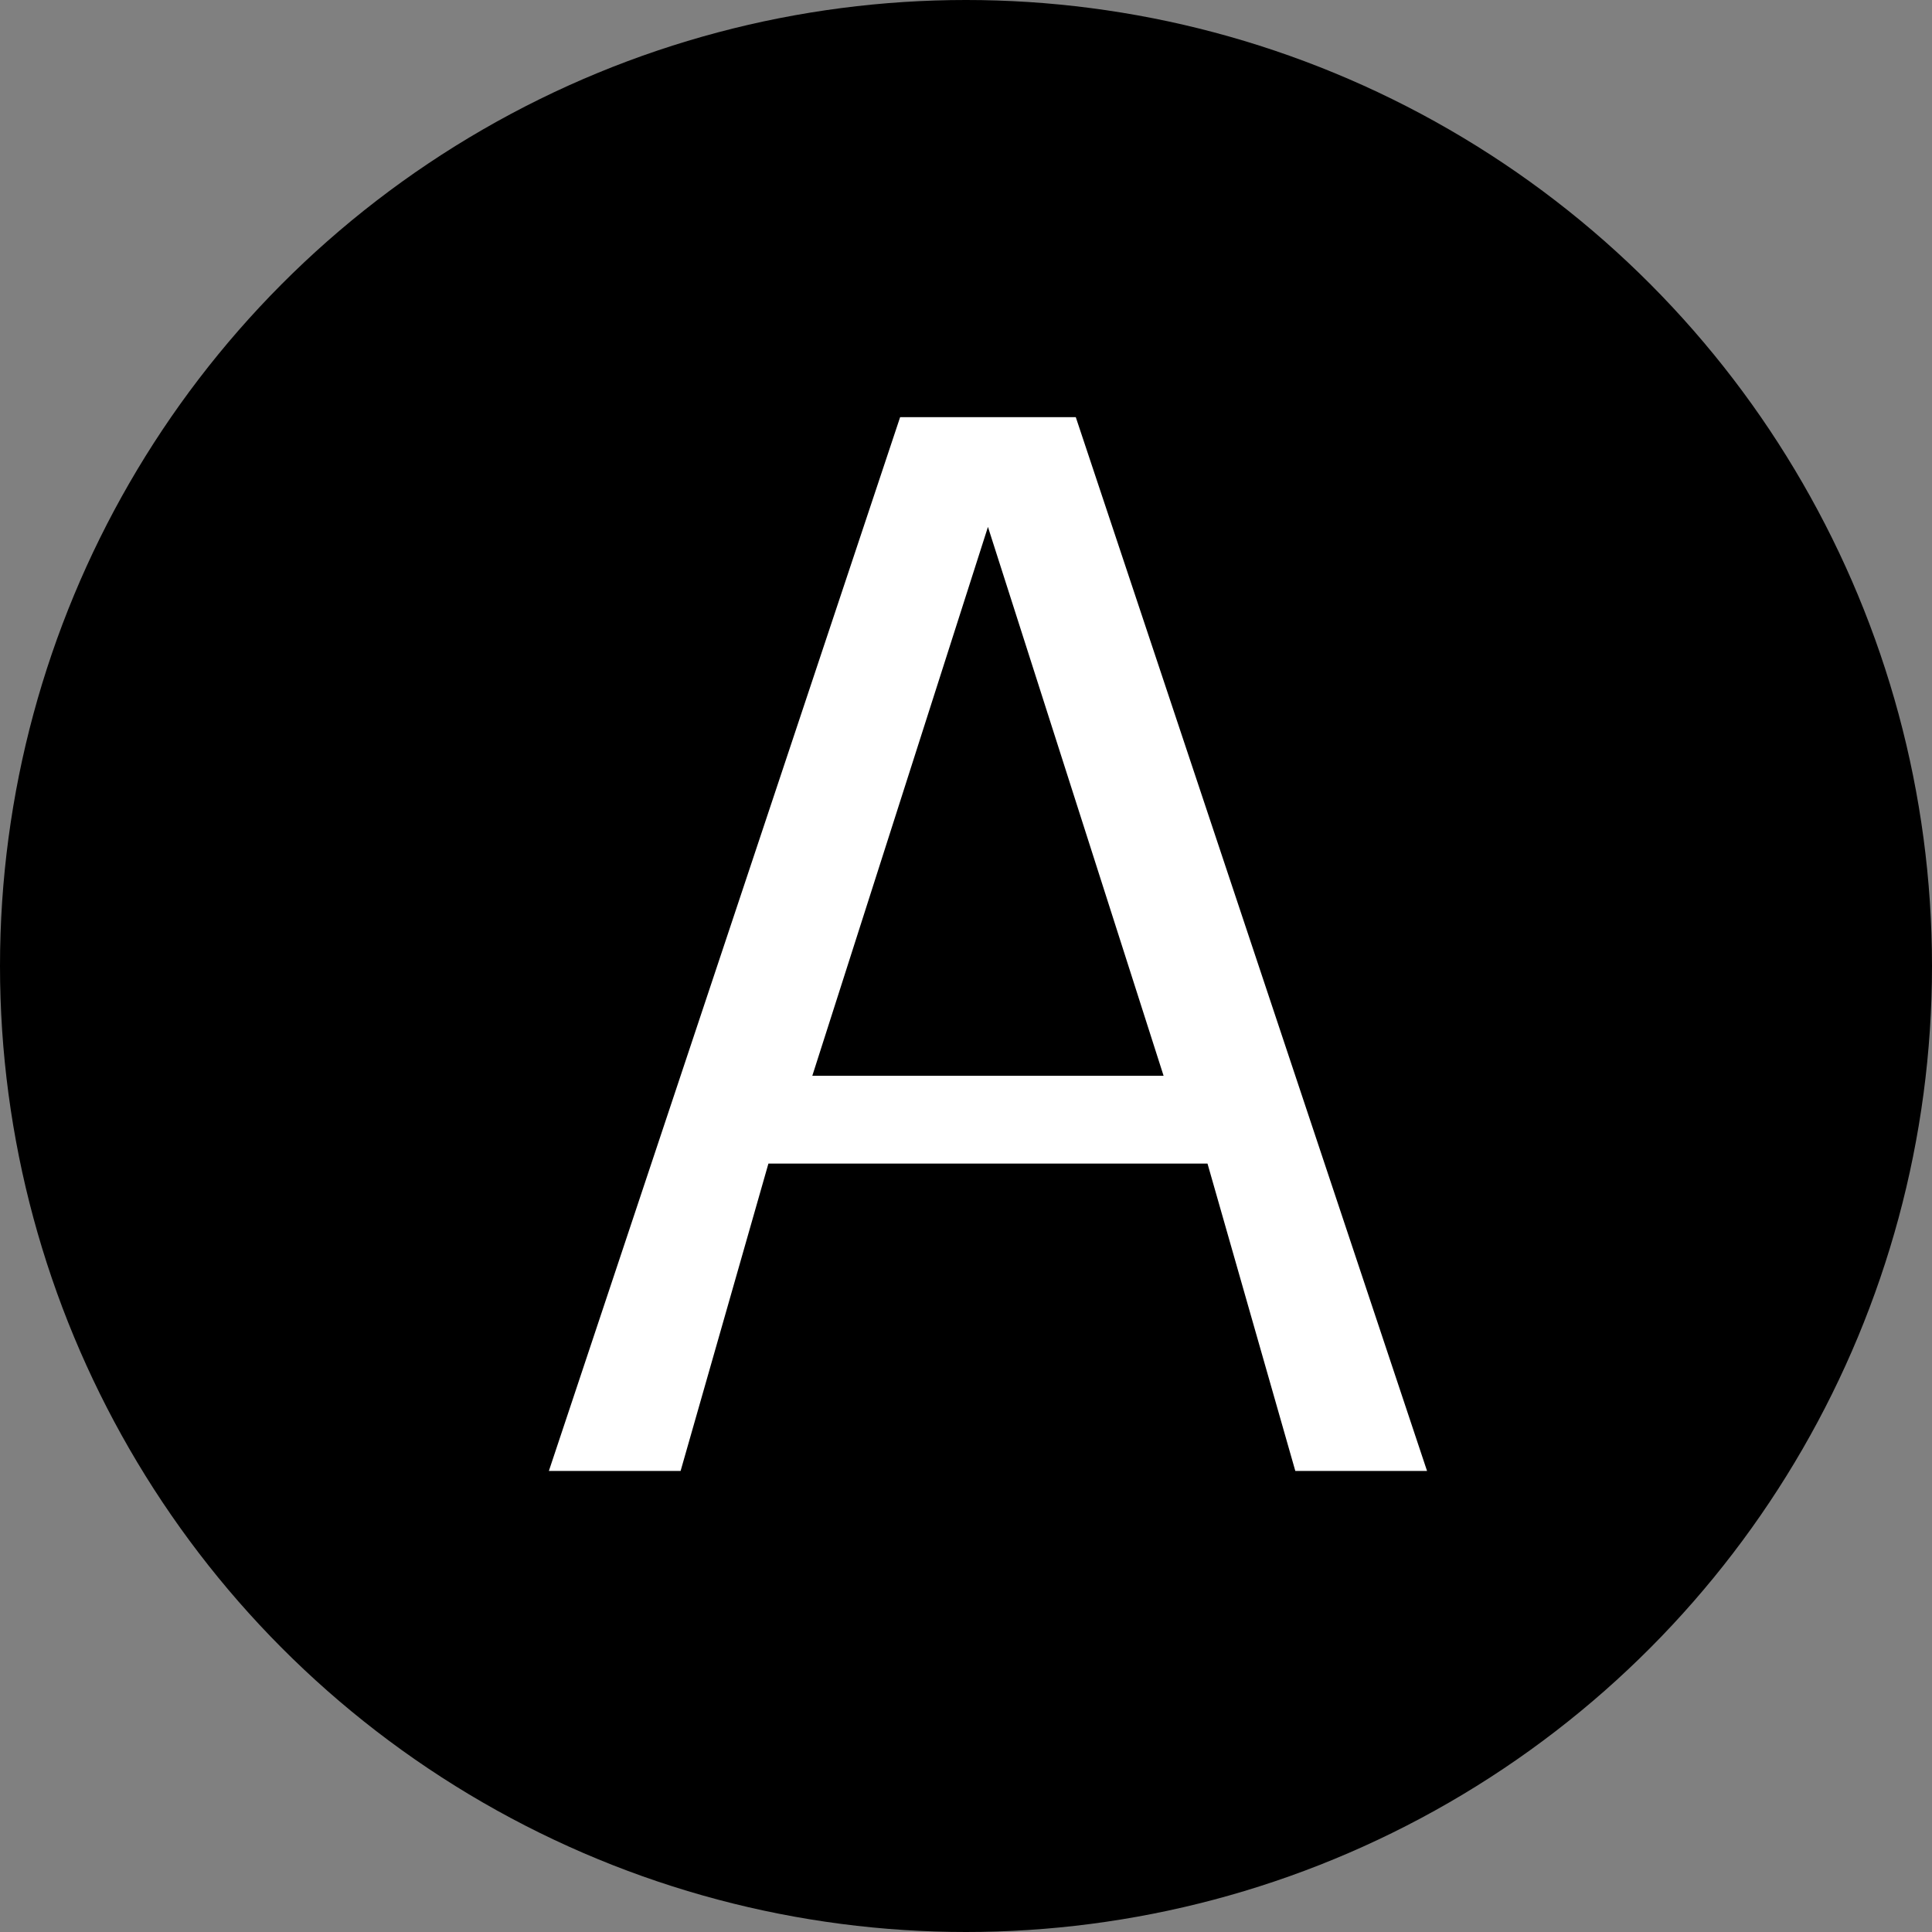
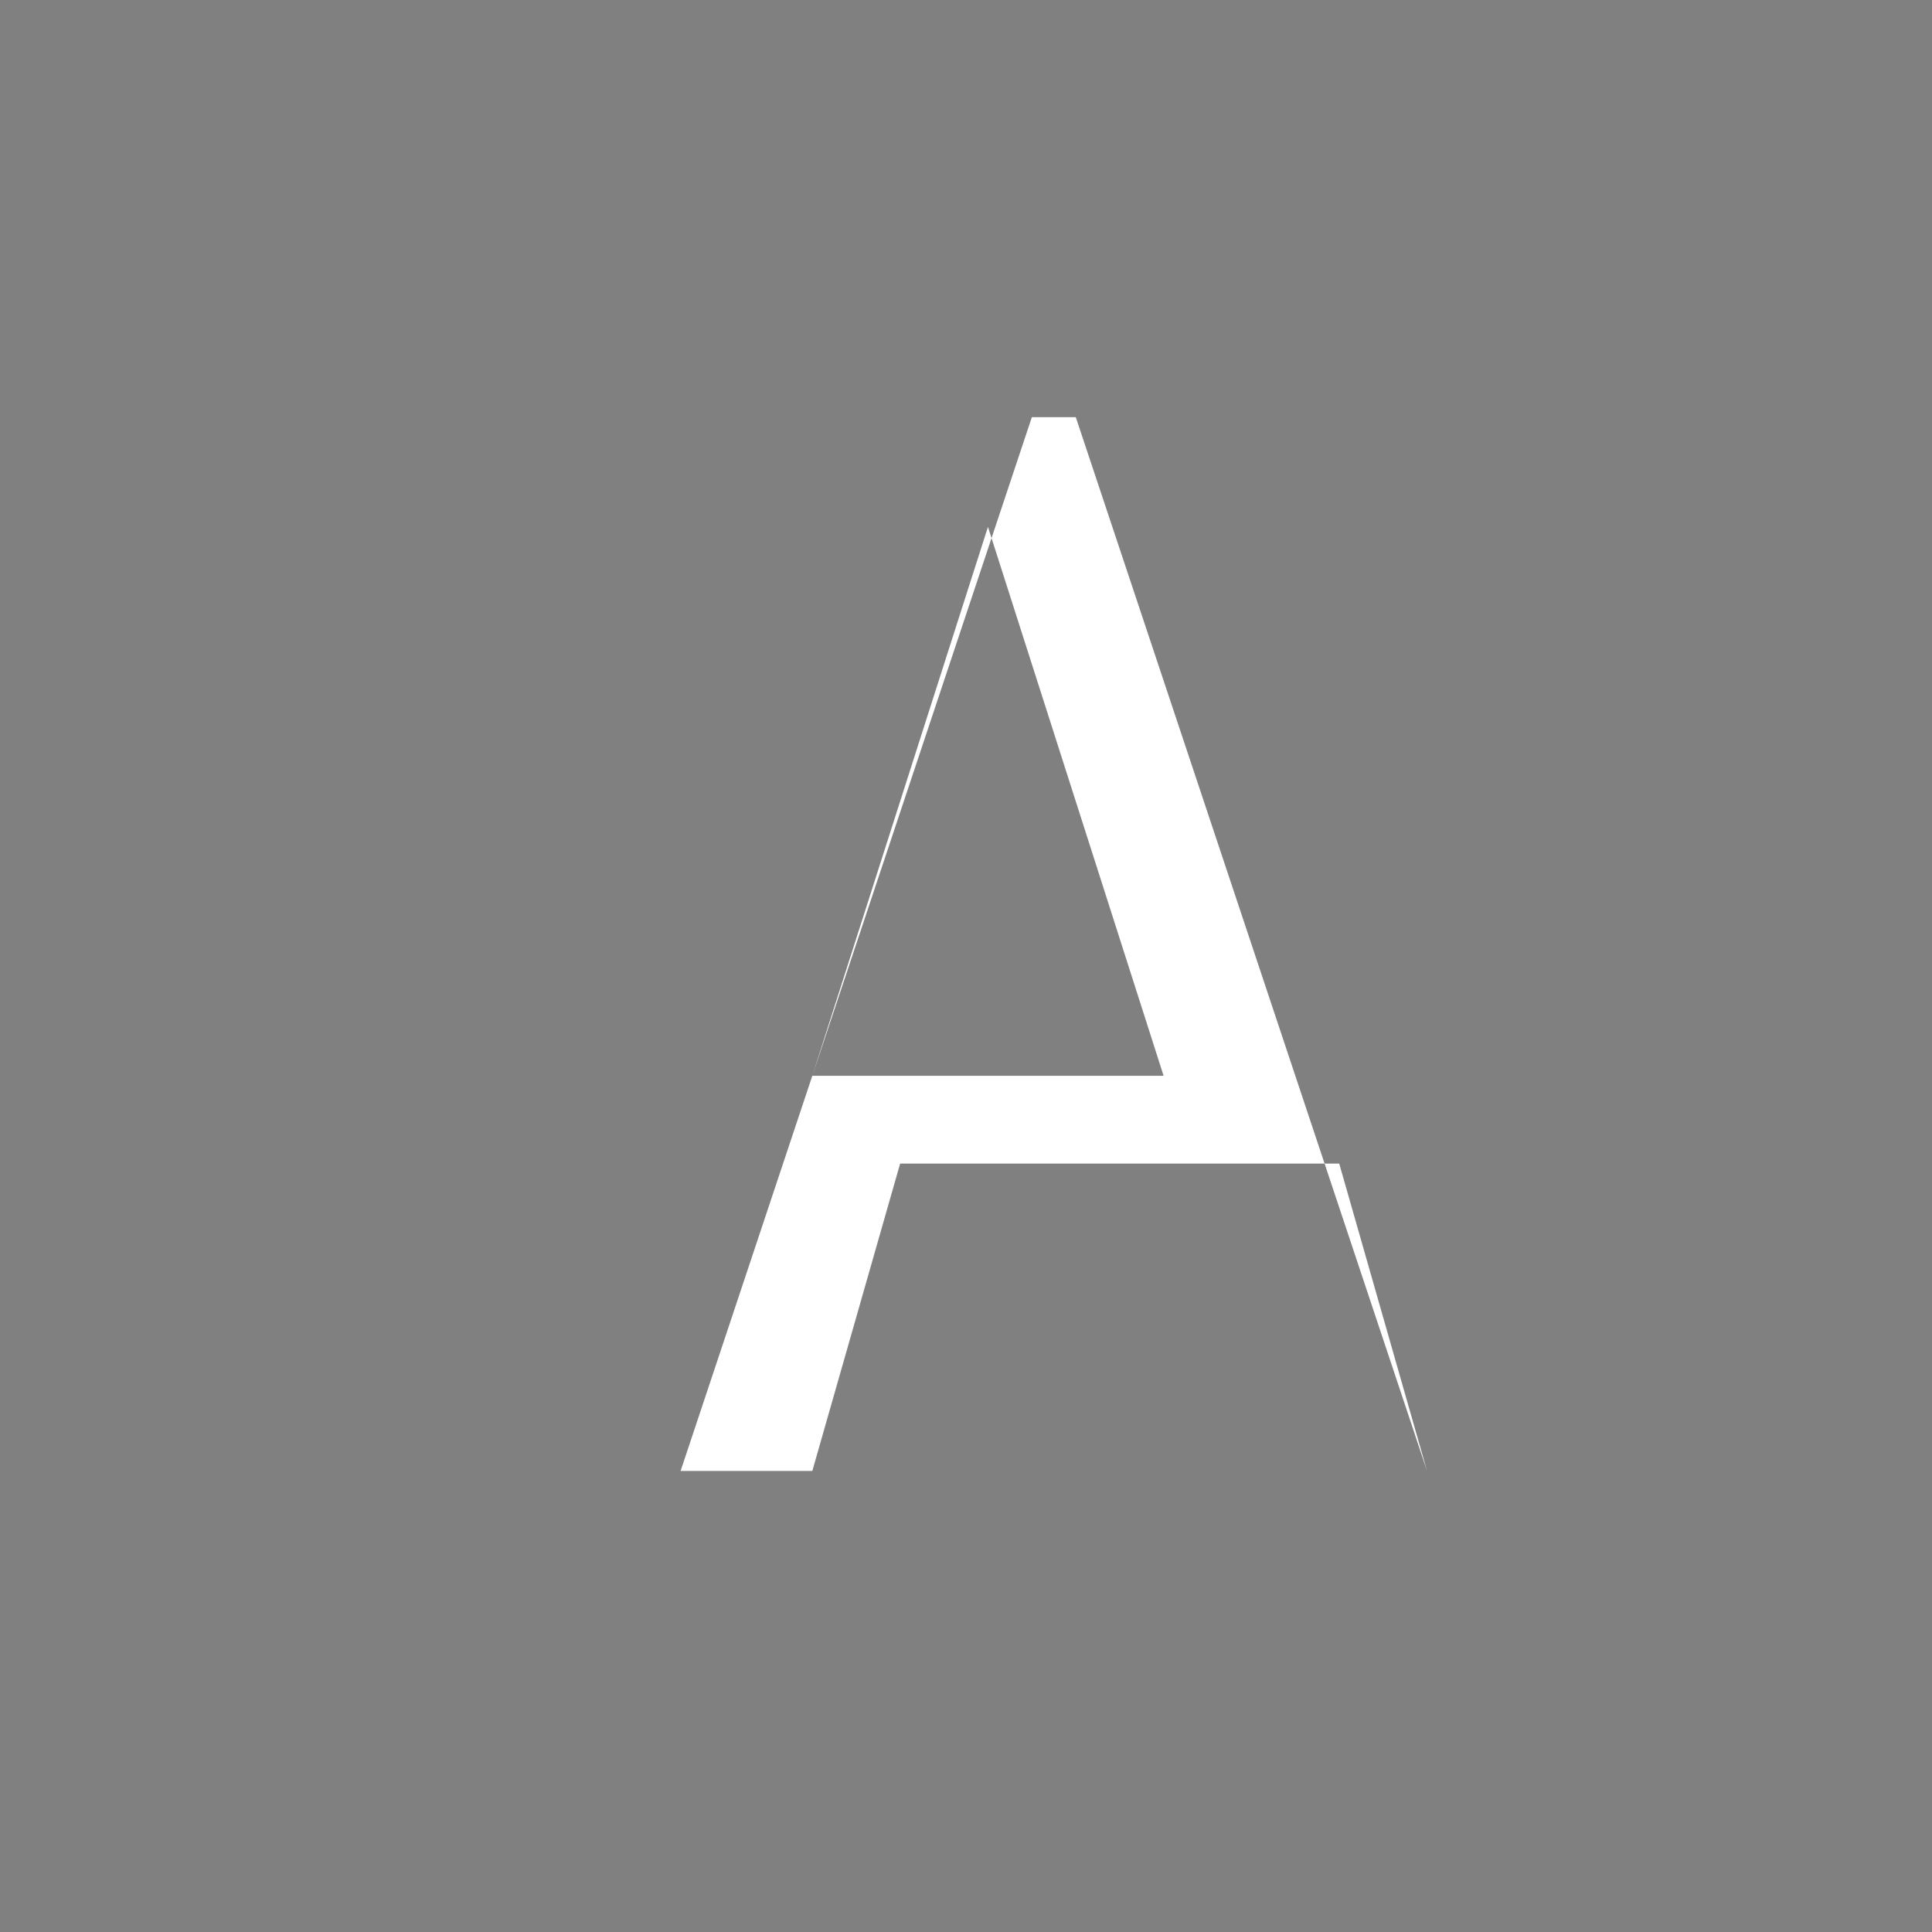
<svg xmlns="http://www.w3.org/2000/svg" id="b" data-name="Layer 2" viewBox="0 0 8.8 8.8">
  <rect x="0" y="0" width="8.8" height="8.8" fill="#808080" stroke="none" />
  <defs>
    <style>
      .e {
        fill: #fff;
      }
    </style>
  </defs>
  <g id="c" data-name="b">
    <g id="d" data-name="c">
      <g>
-         <circle cx="4.4" cy="4.4" r="4.4" />
-         <path class="e" d="m4.1,1.9h.8l1.6,4.8h-.6l-.4-1.4h-2l-.4,1.4h-.6l1.6-4.8Zm-.5,3h1.7l-.8-2.5s-.8,2.5-.8,2.5Z" />
+         <path class="e" d="m4.1,1.9h.8l1.6,4.8l-.4-1.4h-2l-.4,1.4h-.6l1.6-4.8Zm-.5,3h1.7l-.8-2.5s-.8,2.5-.8,2.5Z" />
      </g>
    </g>
  </g>
</svg>